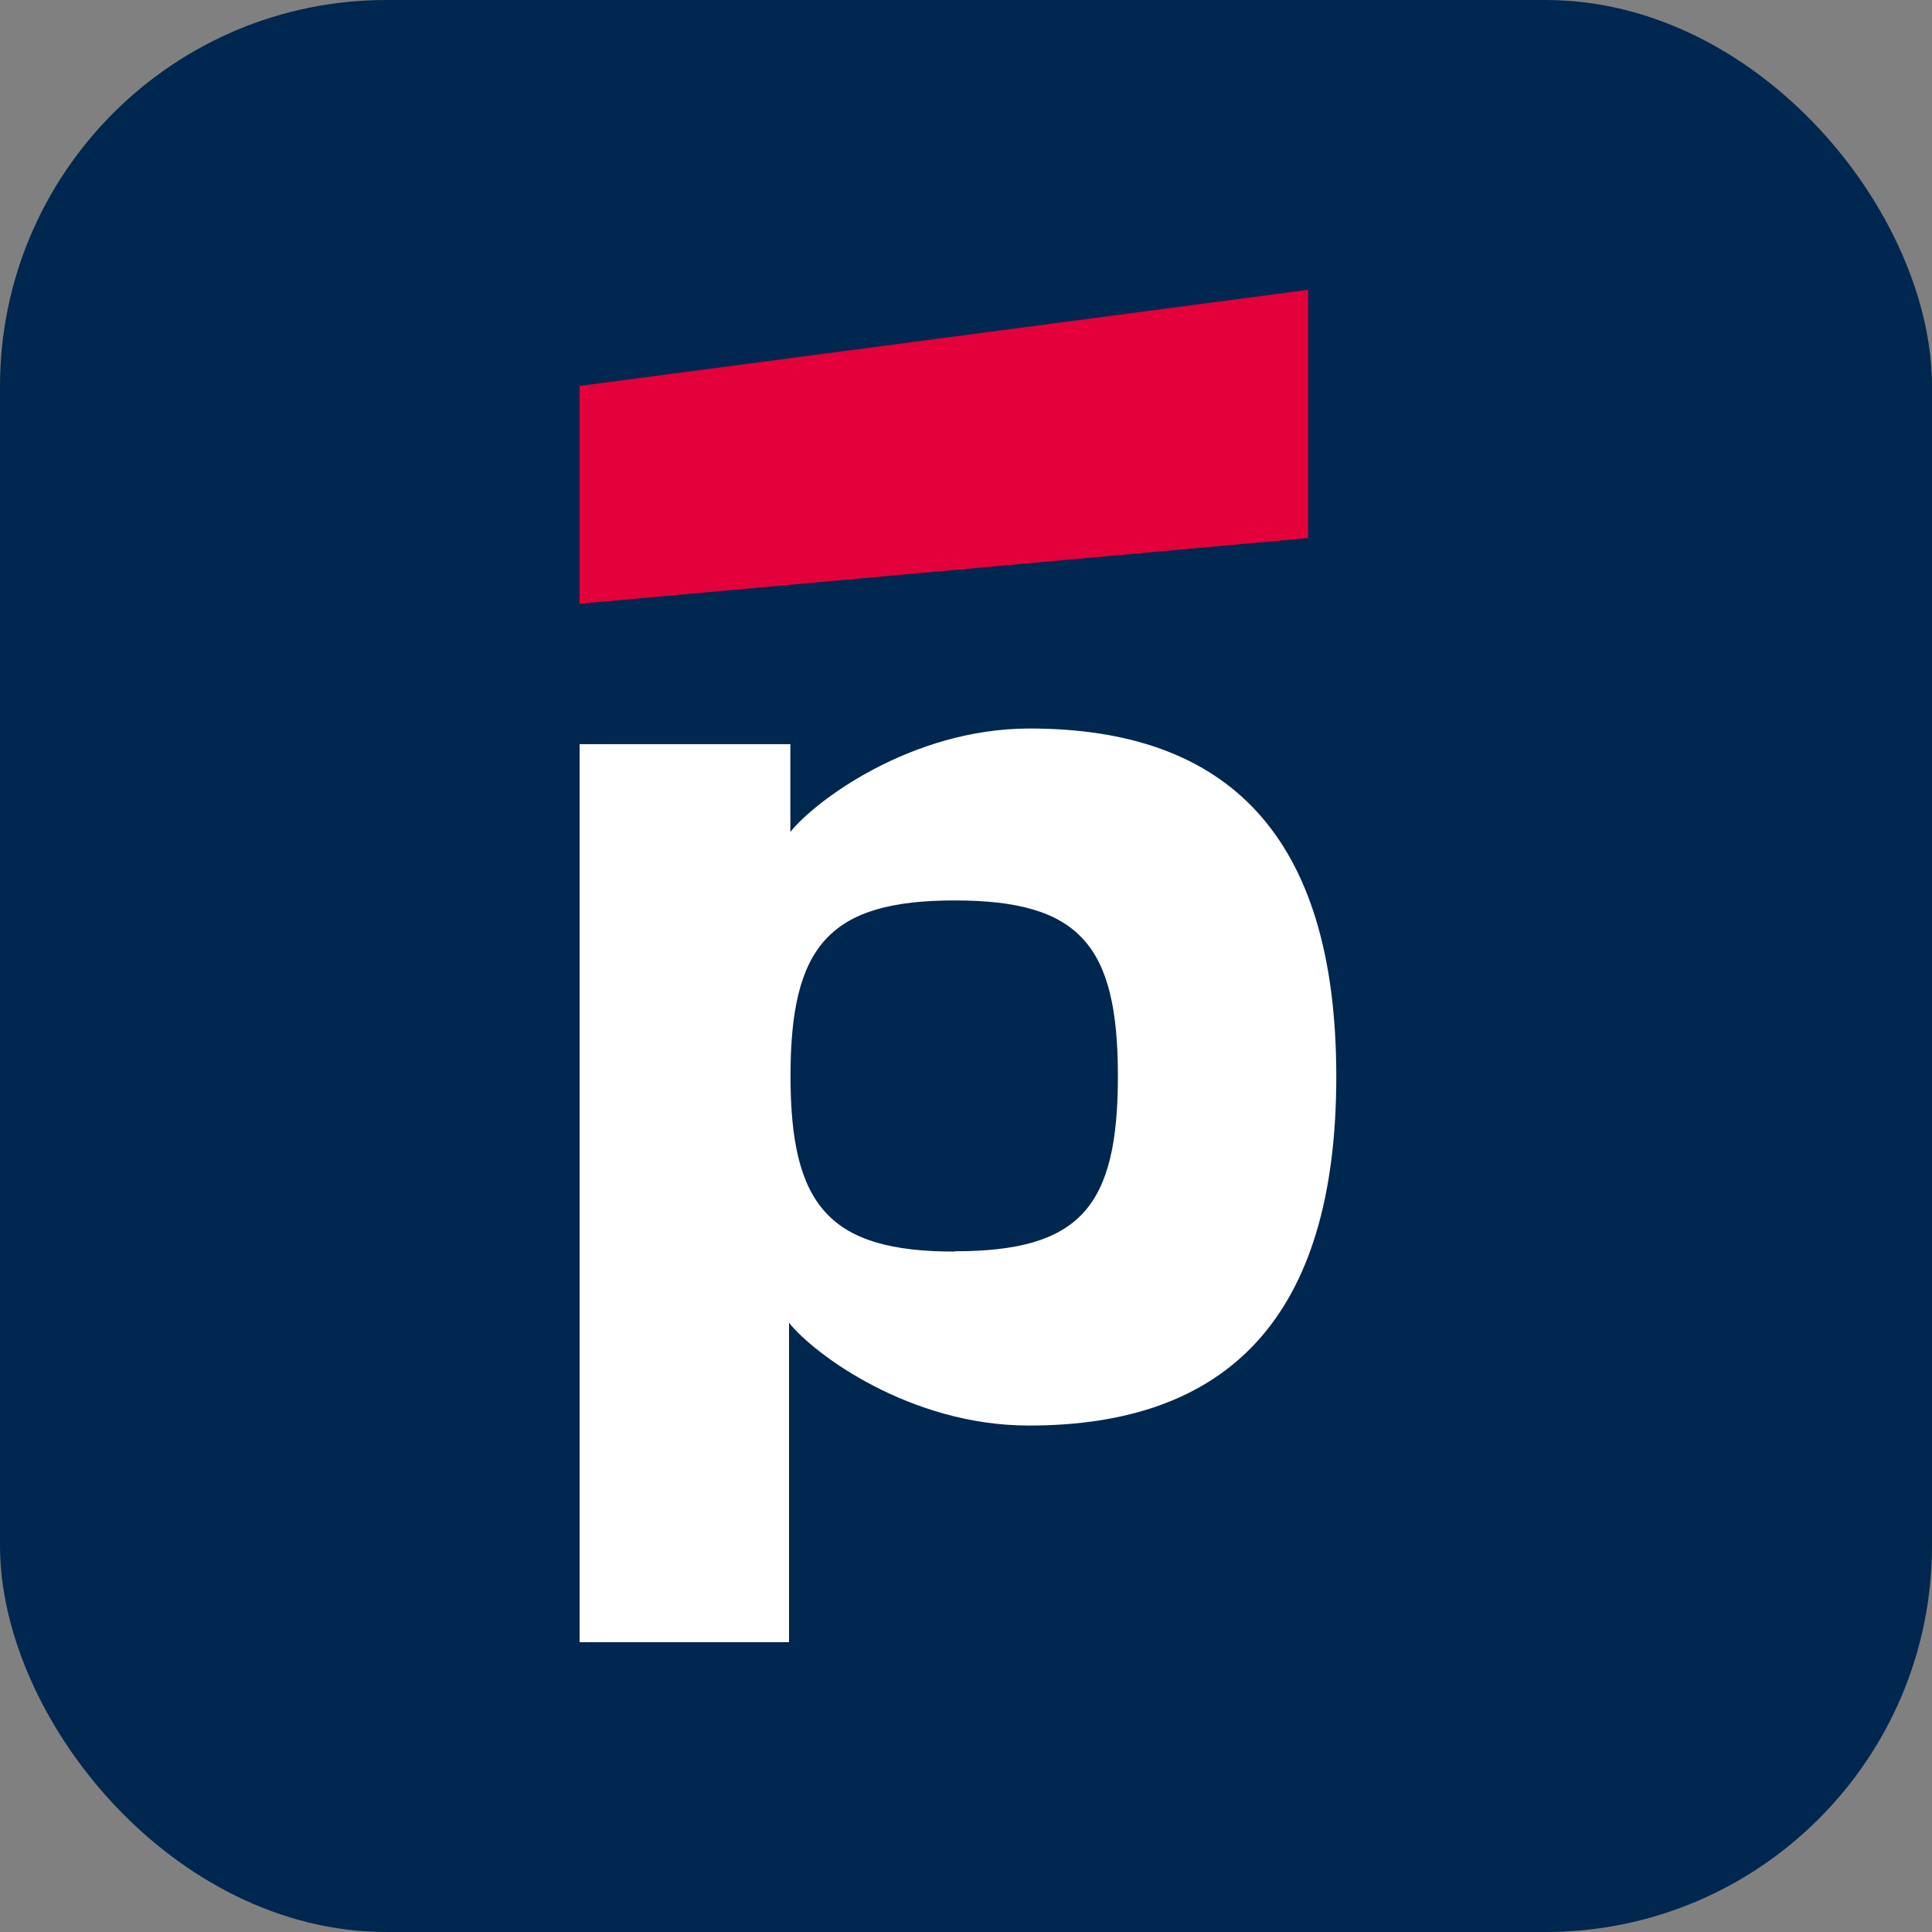
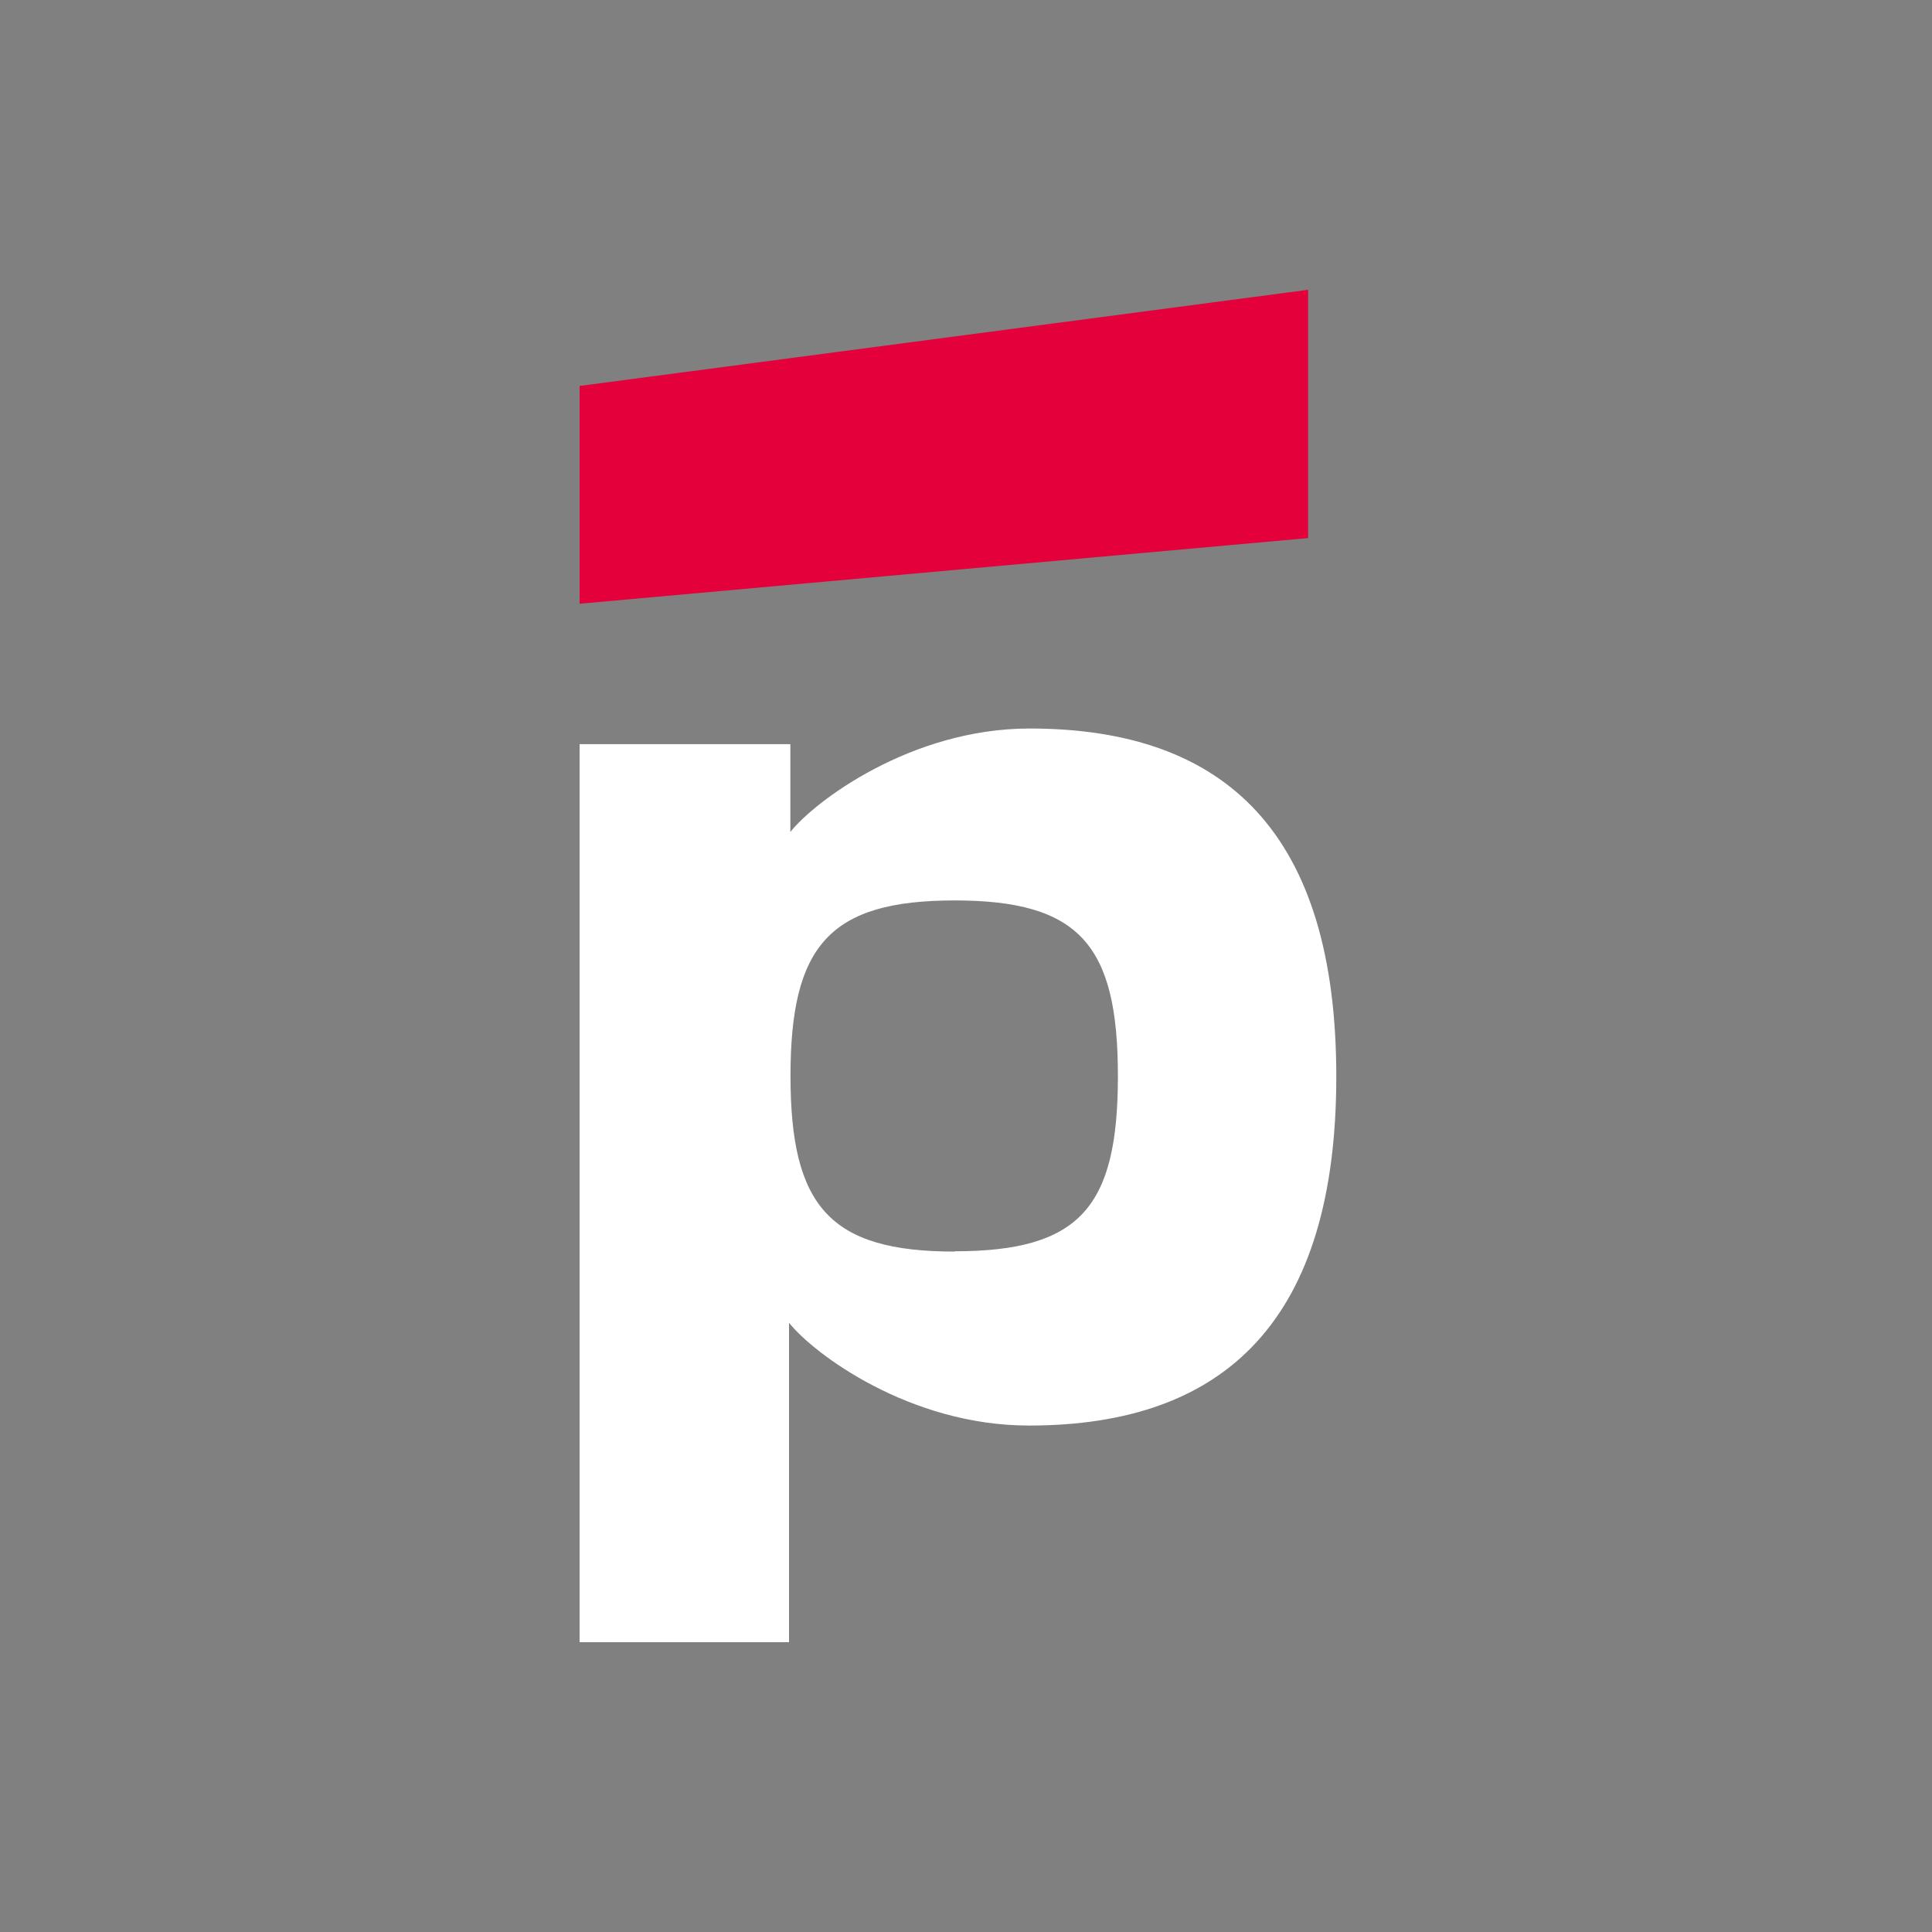
<svg xmlns="http://www.w3.org/2000/svg" width="80" height="80" viewBox="0 0 80 80" fill="none">
  <rect x="0" y="0" width="80" height="80" fill="#808080" stroke="none" />
  <g clip-path="url(#clip0_355_301)">
-     <rect width="80" height="80" fill="#00274F" />
    <path d="M54.166 12L24 15.981V25L54.166 22.28V12Z" fill="#E4003A" />
    <path d="M42.634 30.166C37.715 30.166 33.718 33.195 32.727 34.45V30.814H24V67.999H32.672V54.773C33.691 56.054 37.66 59.029 42.606 59.029C50.813 59.029 55.333 54.582 55.333 44.577C55.333 34.571 50.819 30.166 42.634 30.166ZM39.527 51.825C34.359 51.825 32.733 49.95 32.733 44.555C32.733 39.16 34.347 37.285 39.527 37.285C44.706 37.285 46.29 39.133 46.29 44.555C46.29 49.978 44.73 51.813 39.527 51.813V51.825Z" fill="white" />
  </g>
  <defs>
    <clipPath id="clip0_355_301">
      <rect width="80" height="80" rx="16" fill="white" />
    </clipPath>
  </defs>
</svg>